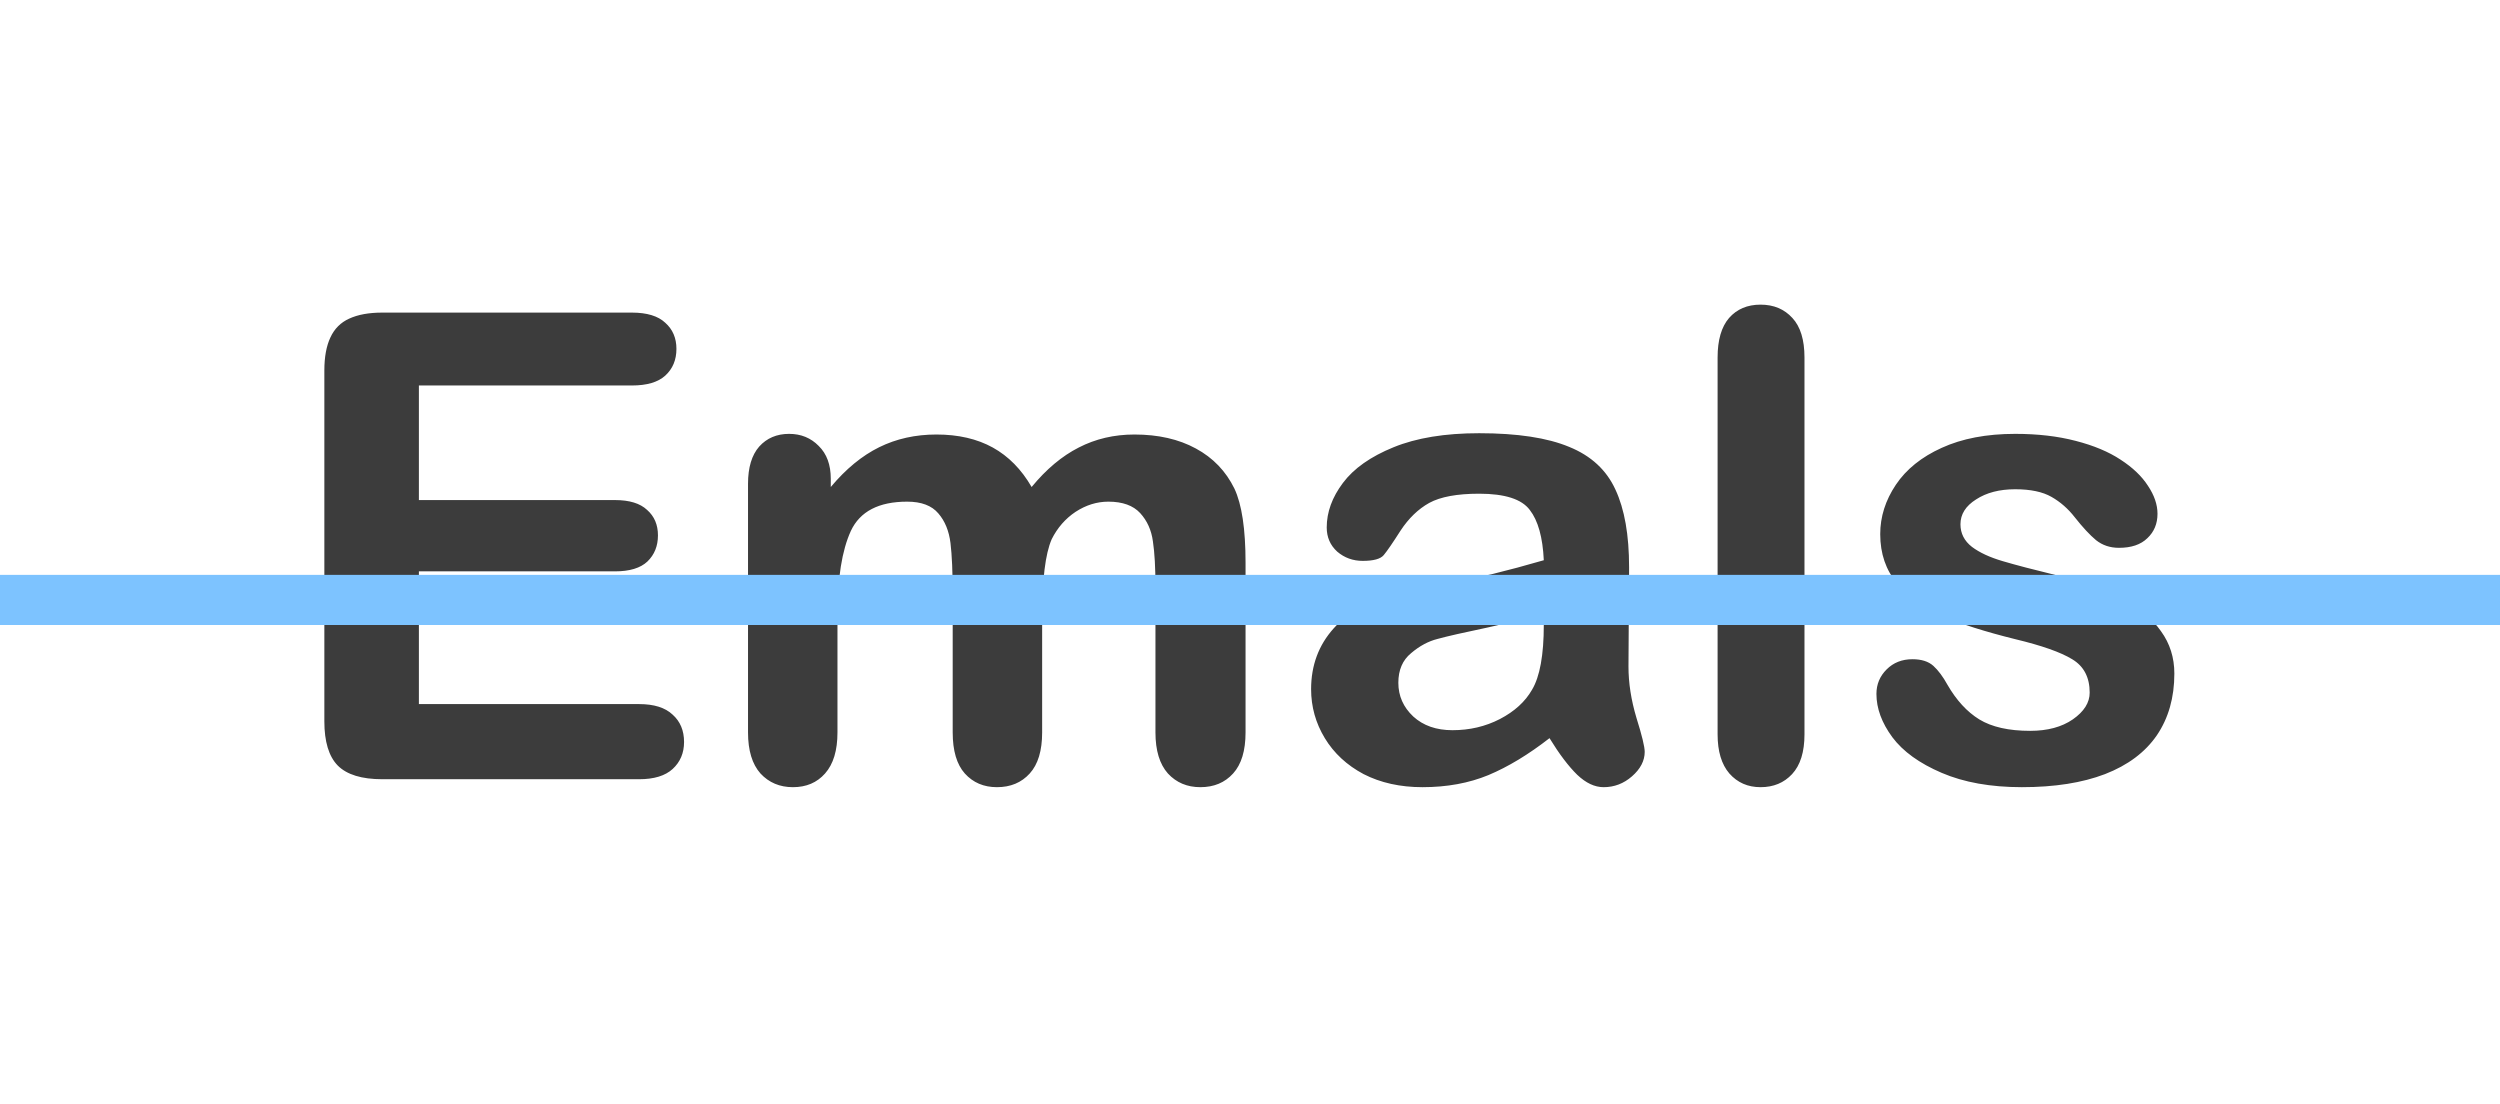
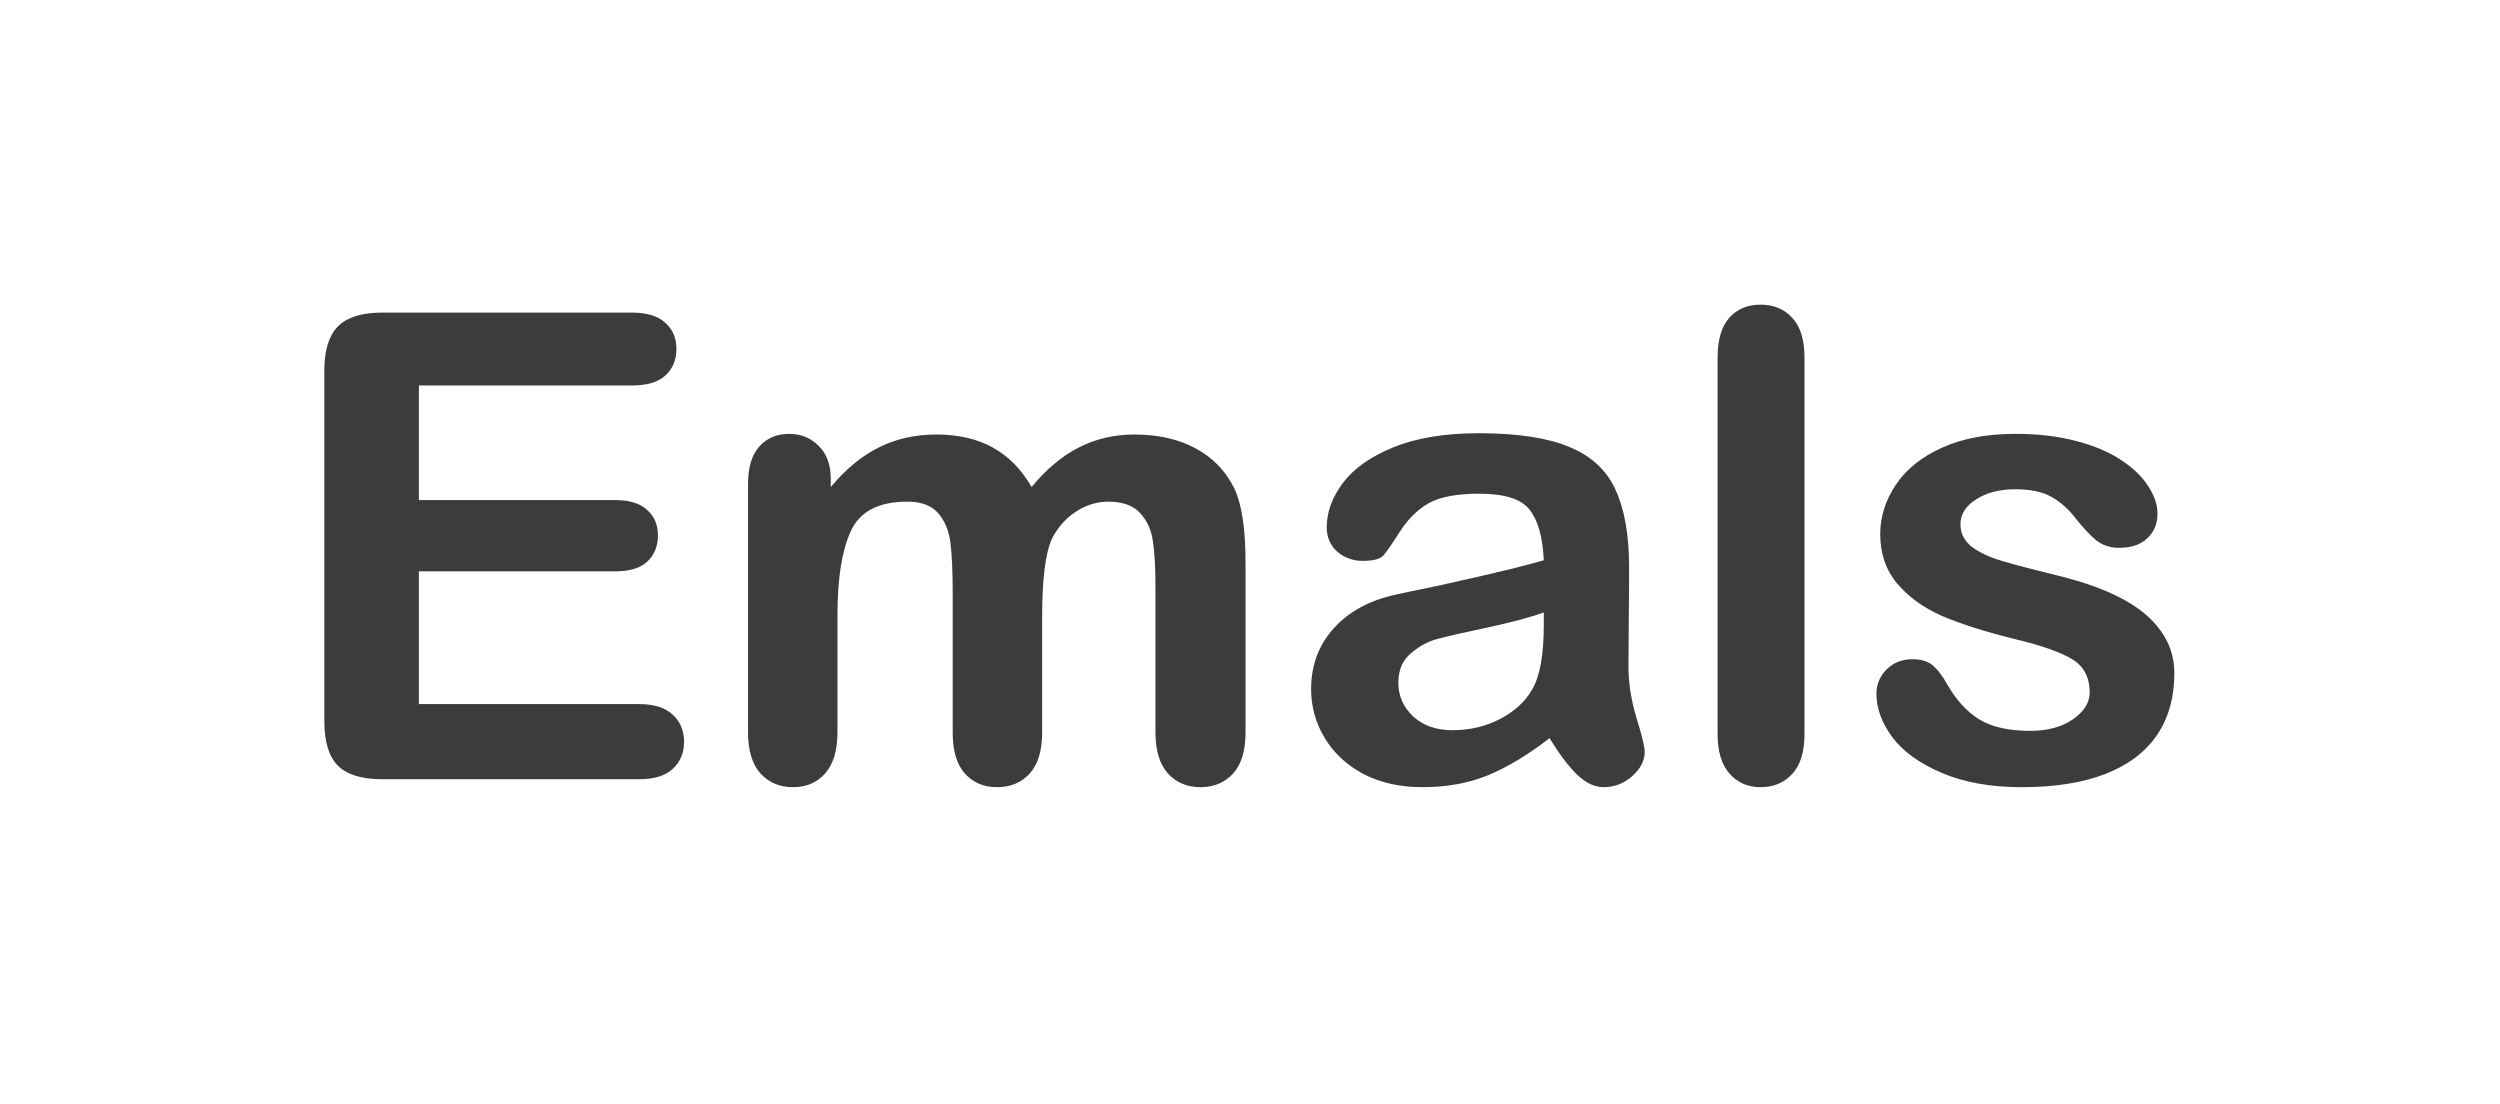
<svg xmlns="http://www.w3.org/2000/svg" width="77" height="34" viewBox="0 0 77 34" fill="none">
-   <path d="M19.461 11.873H12.902V15.402H18.941C19.386 15.402 19.716 15.503 19.931 15.706C20.154 15.902 20.265 16.163 20.265 16.49C20.265 16.817 20.157 17.085 19.941 17.294C19.726 17.497 19.392 17.598 18.941 17.598H12.902V21.686H19.686C20.144 21.686 20.487 21.794 20.716 22.01C20.951 22.219 21.069 22.5 21.069 22.853C21.069 23.193 20.951 23.471 20.716 23.686C20.487 23.895 20.144 24 19.686 24H11.775C11.141 24 10.683 23.86 10.402 23.578C10.128 23.297 9.99 22.843 9.99 22.216V11.412C9.99 10.994 10.053 10.654 10.177 10.392C10.301 10.124 10.494 9.932 10.755 9.814C11.023 9.69 11.363 9.628 11.775 9.628H19.461C19.925 9.628 20.268 9.732 20.49 9.941C20.719 10.144 20.834 10.412 20.834 10.745C20.834 11.085 20.719 11.36 20.49 11.569C20.268 11.771 19.925 11.873 19.461 11.873ZM32.098 19V22.559C32.098 23.121 31.971 23.543 31.716 23.823C31.461 24.105 31.124 24.245 30.706 24.245C30.301 24.245 29.971 24.105 29.716 23.823C29.467 23.543 29.343 23.121 29.343 22.559V18.294C29.343 17.621 29.32 17.098 29.275 16.726C29.229 16.353 29.105 16.049 28.902 15.814C28.699 15.572 28.379 15.451 27.941 15.451C27.066 15.451 26.487 15.752 26.206 16.353C25.931 16.954 25.794 17.817 25.794 18.941V22.559C25.794 23.114 25.667 23.536 25.412 23.823C25.163 24.105 24.834 24.245 24.422 24.245C24.017 24.245 23.683 24.105 23.422 23.823C23.167 23.536 23.039 23.114 23.039 22.559V14.902C23.039 14.399 23.154 14.017 23.383 13.755C23.618 13.494 23.925 13.363 24.304 13.363C24.67 13.363 24.974 13.487 25.216 13.735C25.464 13.977 25.588 14.314 25.588 14.745V15C26.052 14.445 26.549 14.036 27.078 13.775C27.608 13.513 28.196 13.383 28.843 13.383C29.516 13.383 30.095 13.517 30.578 13.784C31.062 14.052 31.461 14.458 31.774 15C32.225 14.451 32.709 14.046 33.225 13.784C33.742 13.517 34.314 13.383 34.941 13.383C35.673 13.383 36.304 13.526 36.833 13.814C37.363 14.101 37.758 14.513 38.02 15.049C38.248 15.533 38.363 16.294 38.363 17.333V22.559C38.363 23.121 38.235 23.543 37.98 23.823C37.725 24.105 37.389 24.245 36.971 24.245C36.565 24.245 36.232 24.105 35.971 23.823C35.716 23.536 35.588 23.114 35.588 22.559V18.059C35.588 17.484 35.562 17.023 35.51 16.677C35.464 16.33 35.333 16.039 35.118 15.804C34.902 15.569 34.575 15.451 34.137 15.451C33.784 15.451 33.448 15.556 33.127 15.765C32.814 15.974 32.569 16.255 32.392 16.608C32.196 17.059 32.098 17.856 32.098 19ZM47.725 22.735C47.078 23.239 46.451 23.618 45.843 23.873C45.242 24.121 44.565 24.245 43.814 24.245C43.127 24.245 42.523 24.111 42 23.843C41.484 23.569 41.085 23.199 40.804 22.735C40.523 22.271 40.382 21.768 40.382 21.226C40.382 20.494 40.614 19.869 41.078 19.353C41.542 18.837 42.18 18.49 42.99 18.314C43.16 18.275 43.582 18.186 44.255 18.049C44.928 17.912 45.503 17.788 45.98 17.677C46.464 17.559 46.987 17.418 47.549 17.255C47.516 16.549 47.372 16.033 47.117 15.706C46.869 15.373 46.349 15.206 45.559 15.206C44.879 15.206 44.366 15.301 44.02 15.49C43.68 15.68 43.386 15.964 43.137 16.343C42.895 16.722 42.722 16.974 42.618 17.098C42.52 17.216 42.304 17.275 41.971 17.275C41.67 17.275 41.408 17.18 41.186 16.99C40.971 16.794 40.863 16.546 40.863 16.245C40.863 15.775 41.029 15.317 41.363 14.873C41.696 14.428 42.216 14.062 42.922 13.775C43.627 13.487 44.506 13.343 45.559 13.343C46.735 13.343 47.66 13.484 48.333 13.765C49.006 14.039 49.48 14.477 49.755 15.079C50.036 15.68 50.176 16.477 50.176 17.471C50.176 18.098 50.173 18.631 50.166 19.069C50.166 19.507 50.163 19.994 50.157 20.529C50.157 21.033 50.238 21.559 50.402 22.108C50.572 22.65 50.657 23 50.657 23.157C50.657 23.431 50.526 23.683 50.264 23.912C50.01 24.134 49.719 24.245 49.392 24.245C49.117 24.245 48.846 24.118 48.578 23.863C48.31 23.601 48.026 23.226 47.725 22.735ZM47.549 18.863C47.157 19.007 46.585 19.16 45.833 19.324C45.088 19.48 44.572 19.598 44.284 19.677C43.997 19.748 43.722 19.895 43.461 20.118C43.199 20.333 43.069 20.637 43.069 21.029C43.069 21.435 43.222 21.781 43.529 22.069C43.837 22.35 44.239 22.49 44.735 22.49C45.265 22.49 45.752 22.376 46.196 22.147C46.647 21.912 46.977 21.611 47.186 21.245C47.428 20.84 47.549 20.173 47.549 19.245V18.863ZM52.902 22.618V11.01C52.902 10.474 53.019 10.069 53.255 9.794C53.496 9.52 53.82 9.383 54.225 9.383C54.63 9.383 54.957 9.52 55.206 9.794C55.454 10.062 55.578 10.467 55.578 11.01V22.618C55.578 23.16 55.451 23.569 55.196 23.843C54.947 24.111 54.624 24.245 54.225 24.245C53.833 24.245 53.513 24.105 53.264 23.823C53.023 23.543 52.902 23.14 52.902 22.618ZM66.97 20.745C66.97 21.484 66.79 22.118 66.431 22.647C66.072 23.17 65.539 23.569 64.833 23.843C64.134 24.111 63.281 24.245 62.274 24.245C61.313 24.245 60.49 24.098 59.804 23.804C59.117 23.51 58.611 23.144 58.284 22.706C57.957 22.262 57.794 21.817 57.794 21.373C57.794 21.078 57.898 20.827 58.108 20.618C58.317 20.409 58.581 20.304 58.902 20.304C59.183 20.304 59.398 20.373 59.549 20.51C59.699 20.647 59.843 20.84 59.98 21.088C60.255 21.565 60.581 21.922 60.961 22.157C61.346 22.392 61.869 22.51 62.529 22.51C63.065 22.51 63.503 22.392 63.843 22.157C64.189 21.915 64.362 21.641 64.362 21.333C64.362 20.863 64.183 20.52 63.823 20.304C63.47 20.088 62.885 19.882 62.068 19.686C61.147 19.458 60.395 19.219 59.813 18.971C59.238 18.716 58.778 18.382 58.431 17.971C58.085 17.559 57.911 17.052 57.911 16.451C57.911 15.915 58.072 15.409 58.392 14.931C58.712 14.454 59.183 14.075 59.804 13.794C60.431 13.507 61.186 13.363 62.068 13.363C62.761 13.363 63.382 13.435 63.931 13.579C64.487 13.722 64.947 13.915 65.313 14.157C65.686 14.399 65.967 14.667 66.156 14.961C66.353 15.255 66.451 15.543 66.451 15.824C66.451 16.131 66.346 16.382 66.137 16.578C65.934 16.775 65.643 16.873 65.264 16.873C64.99 16.873 64.755 16.794 64.558 16.637C64.369 16.48 64.15 16.245 63.902 15.931C63.699 15.67 63.461 15.461 63.186 15.304C62.911 15.147 62.539 15.069 62.068 15.069C61.585 15.069 61.183 15.173 60.862 15.383C60.542 15.585 60.382 15.84 60.382 16.147C60.382 16.428 60.5 16.66 60.735 16.843C60.97 17.02 61.287 17.167 61.686 17.284C62.085 17.402 62.634 17.546 63.333 17.716C64.163 17.918 64.84 18.16 65.362 18.441C65.892 18.722 66.29 19.056 66.558 19.441C66.833 19.82 66.97 20.255 66.97 20.745Z" fill="#3C3C3C" />
-   <line y1="18.478" x2="77" y2="18.478" stroke="#7DC3FF" stroke-width="1.544" />
+   <path d="M19.461 11.873H12.902V15.402H18.941C19.386 15.402 19.716 15.503 19.931 15.706C20.154 15.902 20.265 16.163 20.265 16.49C20.265 16.817 20.157 17.085 19.941 17.294C19.726 17.497 19.392 17.598 18.941 17.598H12.902V21.686H19.686C20.144 21.686 20.487 21.794 20.716 22.01C20.951 22.219 21.069 22.5 21.069 22.853C21.069 23.193 20.951 23.471 20.716 23.686C20.487 23.895 20.144 24 19.686 24H11.775C11.141 24 10.683 23.86 10.402 23.578C10.128 23.297 9.99 22.843 9.99 22.216V11.412C9.99 10.994 10.053 10.654 10.177 10.392C10.301 10.124 10.494 9.932 10.755 9.814C11.023 9.69 11.363 9.628 11.775 9.628H19.461C19.925 9.628 20.268 9.732 20.49 9.941C20.719 10.144 20.834 10.412 20.834 10.745C20.834 11.085 20.719 11.36 20.49 11.569C20.268 11.771 19.925 11.873 19.461 11.873ZM32.098 19V22.559C32.098 23.121 31.971 23.543 31.716 23.823C31.461 24.105 31.124 24.245 30.706 24.245C30.301 24.245 29.971 24.105 29.716 23.823C29.467 23.543 29.343 23.121 29.343 22.559V18.294C29.343 17.621 29.32 17.098 29.275 16.726C29.229 16.353 29.105 16.049 28.902 15.814C28.699 15.572 28.379 15.451 27.941 15.451C27.066 15.451 26.487 15.752 26.206 16.353C25.931 16.954 25.794 17.817 25.794 18.941V22.559C25.794 23.114 25.667 23.536 25.412 23.823C25.163 24.105 24.834 24.245 24.422 24.245C24.017 24.245 23.683 24.105 23.422 23.823C23.167 23.536 23.039 23.114 23.039 22.559V14.902C23.039 14.399 23.154 14.017 23.383 13.755C23.618 13.494 23.925 13.363 24.304 13.363C24.67 13.363 24.974 13.487 25.216 13.735C25.464 13.977 25.588 14.314 25.588 14.745V15C26.052 14.445 26.549 14.036 27.078 13.775C27.608 13.513 28.196 13.383 28.843 13.383C29.516 13.383 30.095 13.517 30.578 13.784C31.062 14.052 31.461 14.458 31.774 15C32.225 14.451 32.709 14.046 33.225 13.784C33.742 13.517 34.314 13.383 34.941 13.383C35.673 13.383 36.304 13.526 36.833 13.814C37.363 14.101 37.758 14.513 38.02 15.049C38.248 15.533 38.363 16.294 38.363 17.333V22.559C38.363 23.121 38.235 23.543 37.98 23.823C37.725 24.105 37.389 24.245 36.971 24.245C36.565 24.245 36.232 24.105 35.971 23.823C35.716 23.536 35.588 23.114 35.588 22.559V18.059C35.588 17.484 35.562 17.023 35.51 16.677C35.464 16.33 35.333 16.039 35.118 15.804C34.902 15.569 34.575 15.451 34.137 15.451C33.784 15.451 33.448 15.556 33.127 15.765C32.814 15.974 32.569 16.255 32.392 16.608C32.196 17.059 32.098 17.856 32.098 19ZM47.725 22.735C47.078 23.239 46.451 23.618 45.843 23.873C45.242 24.121 44.565 24.245 43.814 24.245C43.127 24.245 42.523 24.111 42 23.843C41.484 23.569 41.085 23.199 40.804 22.735C40.523 22.271 40.382 21.768 40.382 21.226C40.382 20.494 40.614 19.869 41.078 19.353C41.542 18.837 42.18 18.49 42.99 18.314C43.16 18.275 43.582 18.186 44.255 18.049C46.464 17.559 46.987 17.418 47.549 17.255C47.516 16.549 47.372 16.033 47.117 15.706C46.869 15.373 46.349 15.206 45.559 15.206C44.879 15.206 44.366 15.301 44.02 15.49C43.68 15.68 43.386 15.964 43.137 16.343C42.895 16.722 42.722 16.974 42.618 17.098C42.52 17.216 42.304 17.275 41.971 17.275C41.67 17.275 41.408 17.18 41.186 16.99C40.971 16.794 40.863 16.546 40.863 16.245C40.863 15.775 41.029 15.317 41.363 14.873C41.696 14.428 42.216 14.062 42.922 13.775C43.627 13.487 44.506 13.343 45.559 13.343C46.735 13.343 47.66 13.484 48.333 13.765C49.006 14.039 49.48 14.477 49.755 15.079C50.036 15.68 50.176 16.477 50.176 17.471C50.176 18.098 50.173 18.631 50.166 19.069C50.166 19.507 50.163 19.994 50.157 20.529C50.157 21.033 50.238 21.559 50.402 22.108C50.572 22.65 50.657 23 50.657 23.157C50.657 23.431 50.526 23.683 50.264 23.912C50.01 24.134 49.719 24.245 49.392 24.245C49.117 24.245 48.846 24.118 48.578 23.863C48.31 23.601 48.026 23.226 47.725 22.735ZM47.549 18.863C47.157 19.007 46.585 19.16 45.833 19.324C45.088 19.48 44.572 19.598 44.284 19.677C43.997 19.748 43.722 19.895 43.461 20.118C43.199 20.333 43.069 20.637 43.069 21.029C43.069 21.435 43.222 21.781 43.529 22.069C43.837 22.35 44.239 22.49 44.735 22.49C45.265 22.49 45.752 22.376 46.196 22.147C46.647 21.912 46.977 21.611 47.186 21.245C47.428 20.84 47.549 20.173 47.549 19.245V18.863ZM52.902 22.618V11.01C52.902 10.474 53.019 10.069 53.255 9.794C53.496 9.52 53.82 9.383 54.225 9.383C54.63 9.383 54.957 9.52 55.206 9.794C55.454 10.062 55.578 10.467 55.578 11.01V22.618C55.578 23.16 55.451 23.569 55.196 23.843C54.947 24.111 54.624 24.245 54.225 24.245C53.833 24.245 53.513 24.105 53.264 23.823C53.023 23.543 52.902 23.14 52.902 22.618ZM66.97 20.745C66.97 21.484 66.79 22.118 66.431 22.647C66.072 23.17 65.539 23.569 64.833 23.843C64.134 24.111 63.281 24.245 62.274 24.245C61.313 24.245 60.49 24.098 59.804 23.804C59.117 23.51 58.611 23.144 58.284 22.706C57.957 22.262 57.794 21.817 57.794 21.373C57.794 21.078 57.898 20.827 58.108 20.618C58.317 20.409 58.581 20.304 58.902 20.304C59.183 20.304 59.398 20.373 59.549 20.51C59.699 20.647 59.843 20.84 59.98 21.088C60.255 21.565 60.581 21.922 60.961 22.157C61.346 22.392 61.869 22.51 62.529 22.51C63.065 22.51 63.503 22.392 63.843 22.157C64.189 21.915 64.362 21.641 64.362 21.333C64.362 20.863 64.183 20.52 63.823 20.304C63.47 20.088 62.885 19.882 62.068 19.686C61.147 19.458 60.395 19.219 59.813 18.971C59.238 18.716 58.778 18.382 58.431 17.971C58.085 17.559 57.911 17.052 57.911 16.451C57.911 15.915 58.072 15.409 58.392 14.931C58.712 14.454 59.183 14.075 59.804 13.794C60.431 13.507 61.186 13.363 62.068 13.363C62.761 13.363 63.382 13.435 63.931 13.579C64.487 13.722 64.947 13.915 65.313 14.157C65.686 14.399 65.967 14.667 66.156 14.961C66.353 15.255 66.451 15.543 66.451 15.824C66.451 16.131 66.346 16.382 66.137 16.578C65.934 16.775 65.643 16.873 65.264 16.873C64.99 16.873 64.755 16.794 64.558 16.637C64.369 16.48 64.15 16.245 63.902 15.931C63.699 15.67 63.461 15.461 63.186 15.304C62.911 15.147 62.539 15.069 62.068 15.069C61.585 15.069 61.183 15.173 60.862 15.383C60.542 15.585 60.382 15.84 60.382 16.147C60.382 16.428 60.5 16.66 60.735 16.843C60.97 17.02 61.287 17.167 61.686 17.284C62.085 17.402 62.634 17.546 63.333 17.716C64.163 17.918 64.84 18.16 65.362 18.441C65.892 18.722 66.29 19.056 66.558 19.441C66.833 19.82 66.97 20.255 66.97 20.745Z" fill="#3C3C3C" />
</svg>